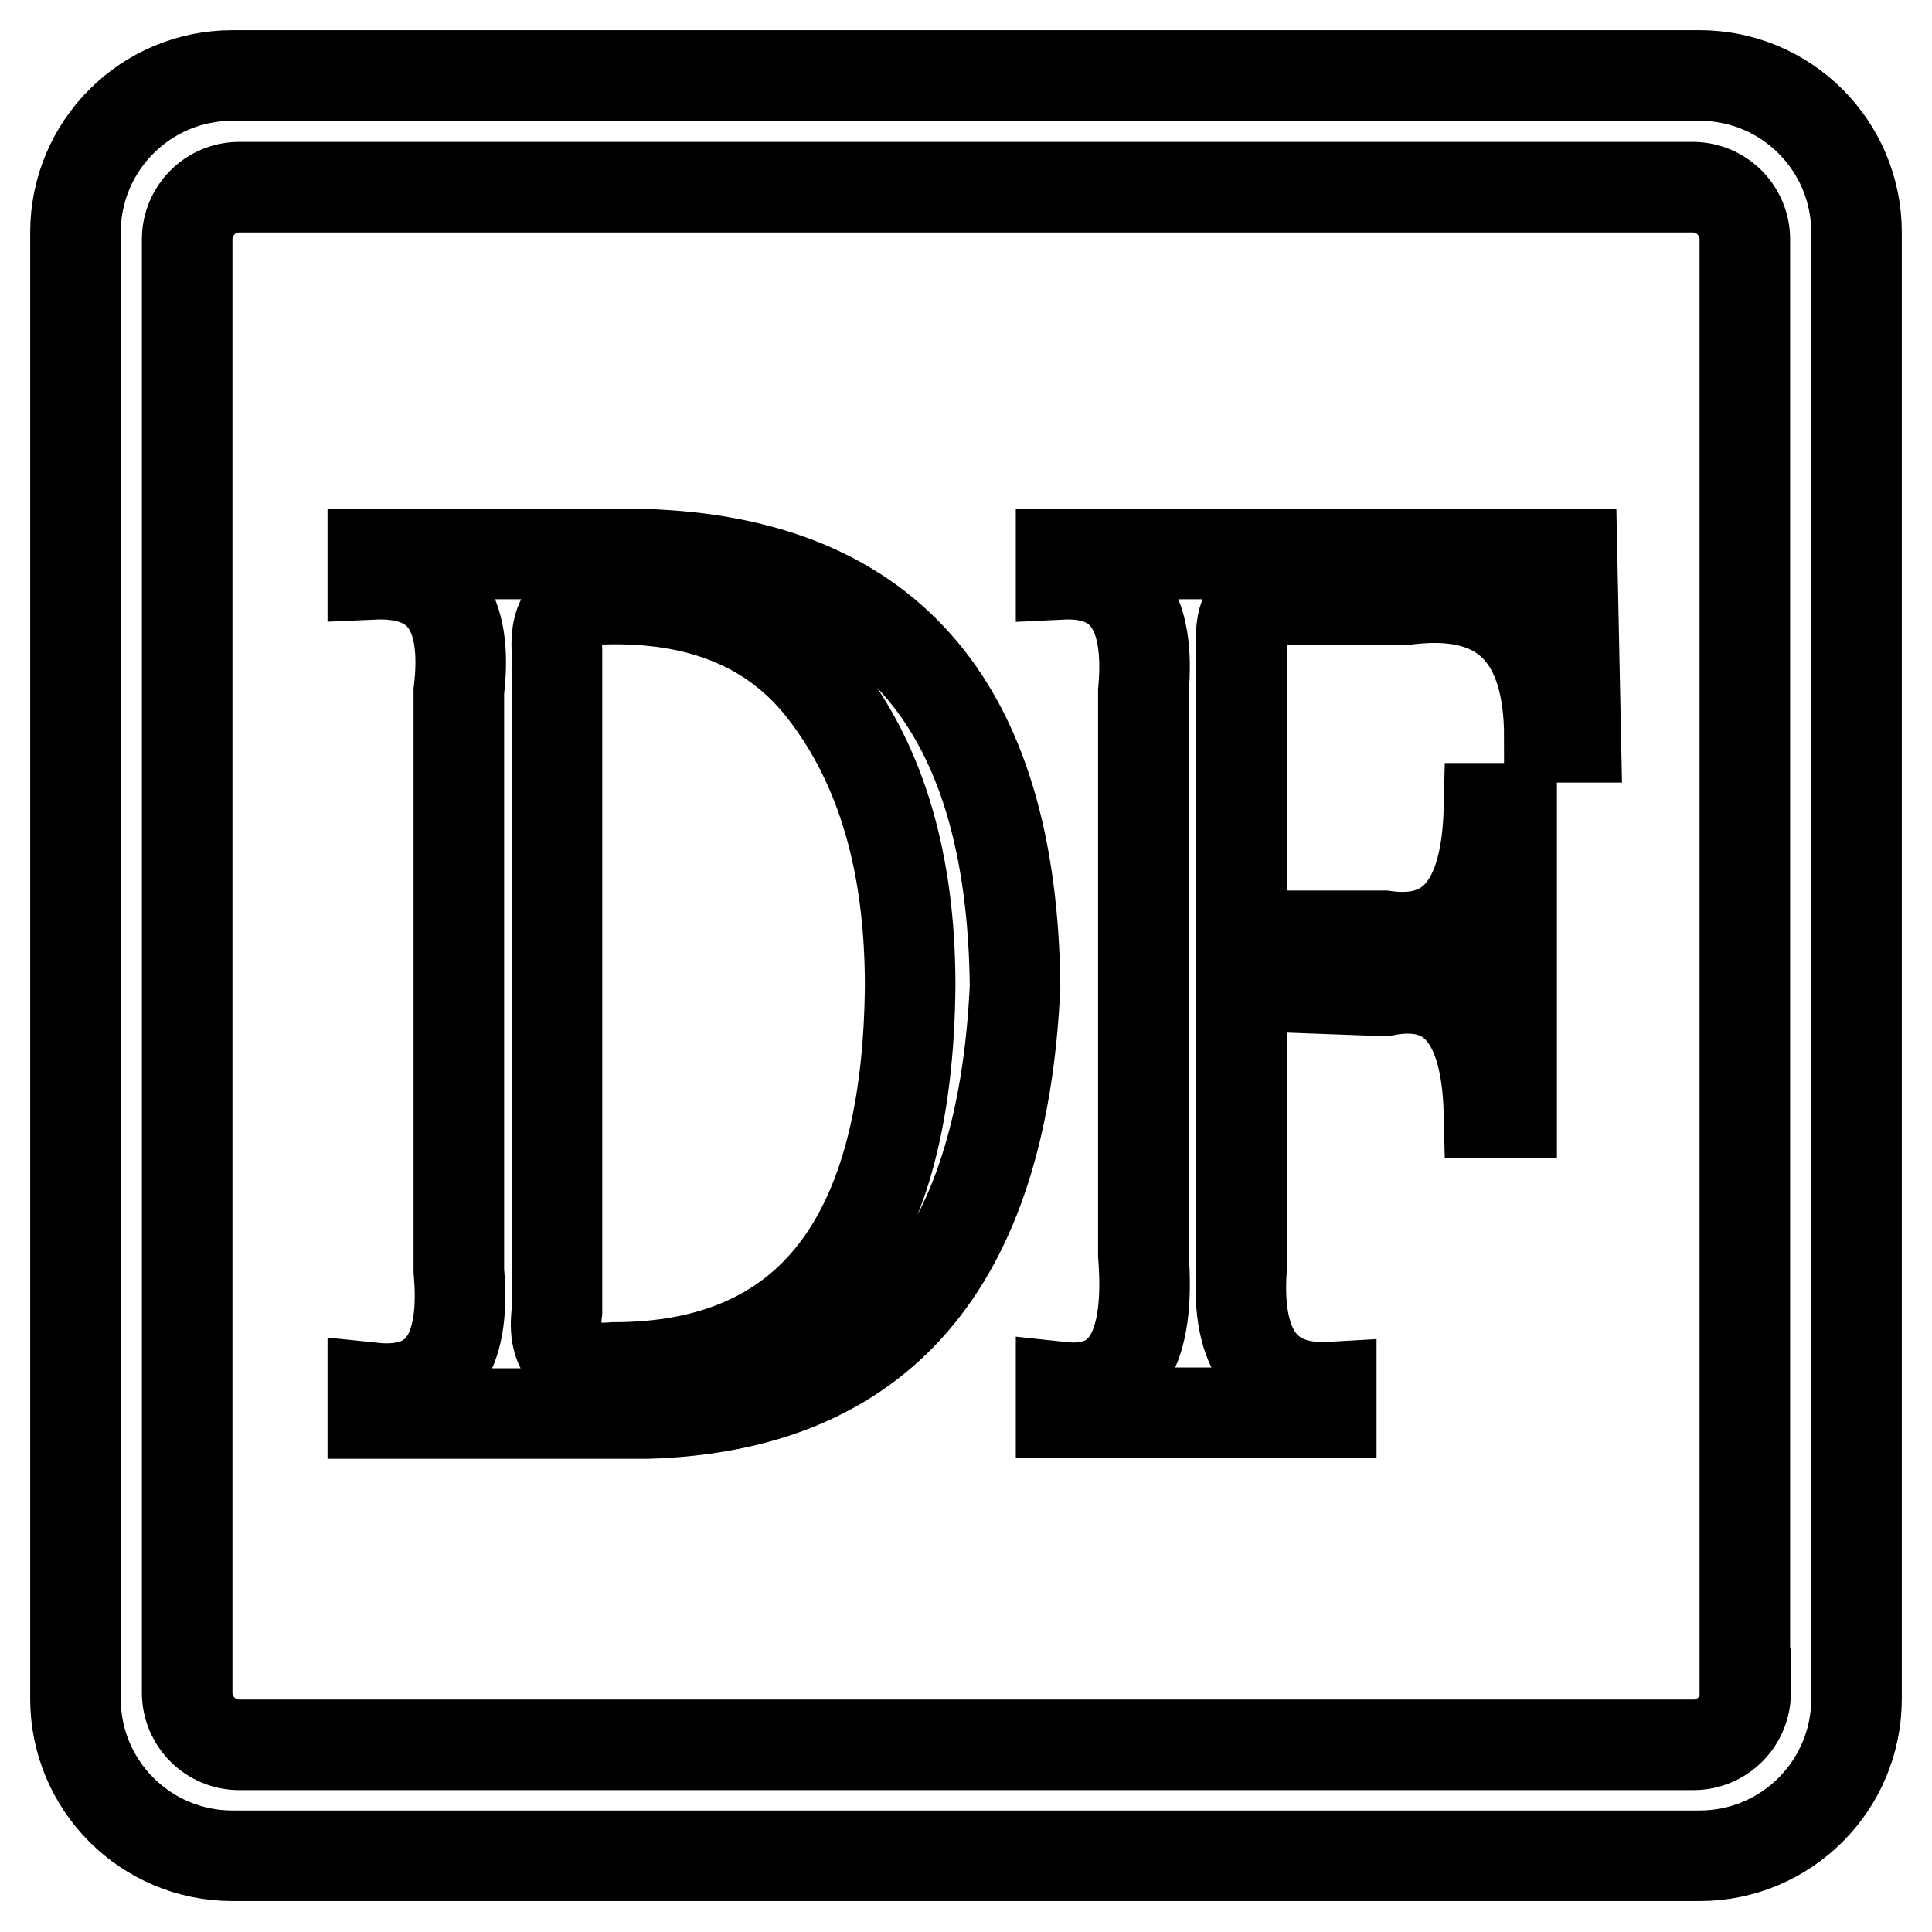
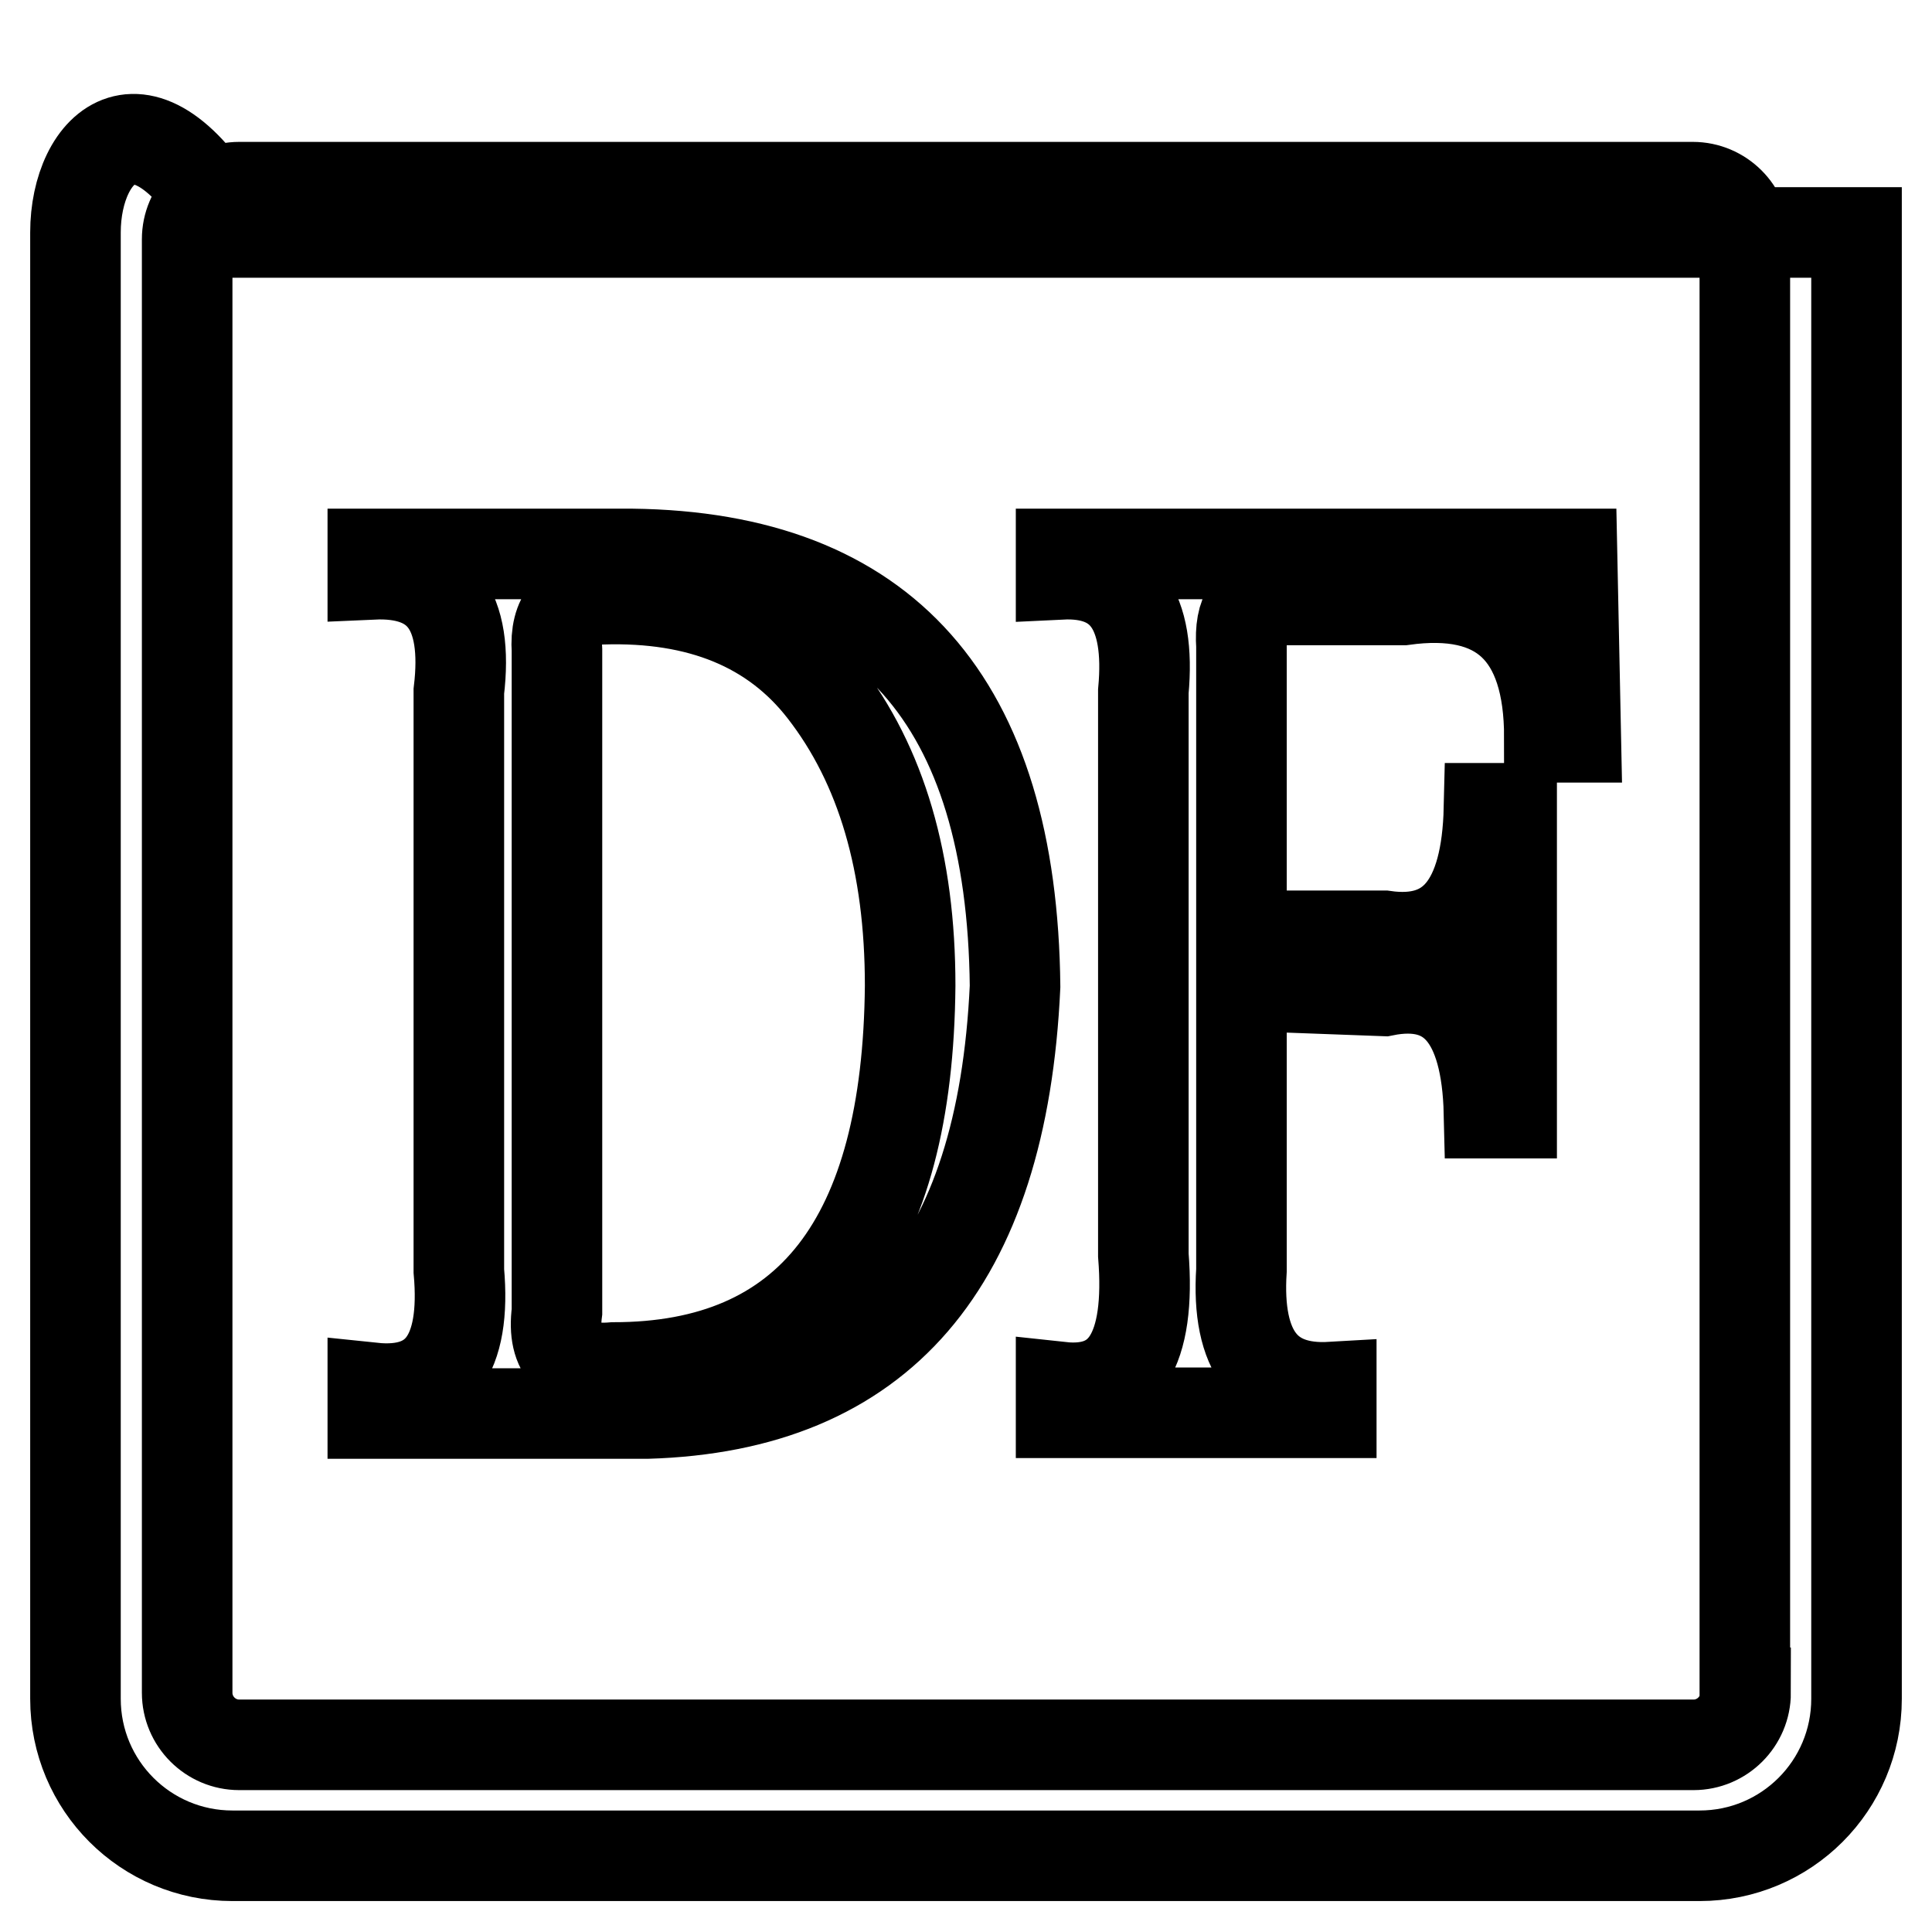
<svg xmlns="http://www.w3.org/2000/svg" version="1.1" x="0px" y="0px" viewBox="0 0 256 256" enable-background="new 0 0 256 256" xml:space="preserve">
  <g>
-     <path stroke-width="12" fill-opacity="0" stroke="#000000" d="M49.4,187.3v-3.4c8.6,0.9,12.4-4.3,11.4-15.5V91.6c1.3-10.8-2.5-15.9-11.4-15.5v-2.7h34.3 c33.5,0.4,50.4,19.5,50.8,57.3c-1.7,36.9-17.9,55.7-48.8,56.6L49.4,187.3L49.4,187.3z M73.8,86.2v87.6c-0.7,5.4,1.8,7.9,7.5,7.4 c25.9,0,39-16.9,39.3-50.6c0-16.2-3.8-29.2-11.5-39.1C102.5,83,92.7,79,79.8,79.4C75.5,79.4,73.5,81.7,73.8,86.2z M200.3,147.5h-3 c-0.3-12.6-5-18-13.9-16.2l-18.9-0.7v37.7c-0.7,10.8,3.3,16,11.9,15.5v3.4h-35.8v-3.4c8.3,0.9,11.9-4.9,10.9-17.5V91.6 c1-10.8-2.7-15.9-10.9-15.5v-2.7h67.7l0.5,24.3h-3.5c0-13.9-6.5-20-19.4-18.2h-16.9c-3.3-0.4-4.8,1.6-4.5,6.1v38.4h18.9 c9,1.3,13.6-4.3,13.9-16.9h3V147.5L200.3,147.5z M246,30.8c0-11.5-9.3-20.8-20.8-20.8H30.8C19.3,10,10,19.3,10,30.8v194.3 c0,11.5,9.3,20.8,20.8,20.8h194.4c11.5,0,20.8-9.3,20.8-20.8V30.8z M231.3,224.3c0,3.8-3.1,6.9-6.9,6.9H31.7 c-3.8,0-6.9-3.1-6.9-6.9V31.7c0-3.8,3.1-6.9,6.9-6.9h192.6c3.8,0,6.9,3.1,6.9,6.9V224.3z" />
+     <path stroke-width="12" fill-opacity="0" stroke="#000000" d="M49.4,187.3v-3.4c8.6,0.9,12.4-4.3,11.4-15.5V91.6c1.3-10.8-2.5-15.9-11.4-15.5v-2.7h34.3 c33.5,0.4,50.4,19.5,50.8,57.3c-1.7,36.9-17.9,55.7-48.8,56.6L49.4,187.3L49.4,187.3z M73.8,86.2v87.6c-0.7,5.4,1.8,7.9,7.5,7.4 c25.9,0,39-16.9,39.3-50.6c0-16.2-3.8-29.2-11.5-39.1C102.5,83,92.7,79,79.8,79.4C75.5,79.4,73.5,81.7,73.8,86.2z M200.3,147.5h-3 c-0.3-12.6-5-18-13.9-16.2l-18.9-0.7v37.7c-0.7,10.8,3.3,16,11.9,15.5v3.4h-35.8v-3.4c8.3,0.9,11.9-4.9,10.9-17.5V91.6 c1-10.8-2.7-15.9-10.9-15.5v-2.7h67.7l0.5,24.3h-3.5c0-13.9-6.5-20-19.4-18.2h-16.9c-3.3-0.4-4.8,1.6-4.5,6.1v38.4h18.9 c9,1.3,13.6-4.3,13.9-16.9h3V147.5L200.3,147.5z M246,30.8H30.8C19.3,10,10,19.3,10,30.8v194.3 c0,11.5,9.3,20.8,20.8,20.8h194.4c11.5,0,20.8-9.3,20.8-20.8V30.8z M231.3,224.3c0,3.8-3.1,6.9-6.9,6.9H31.7 c-3.8,0-6.9-3.1-6.9-6.9V31.7c0-3.8,3.1-6.9,6.9-6.9h192.6c3.8,0,6.9,3.1,6.9,6.9V224.3z" />
  </g>
</svg>